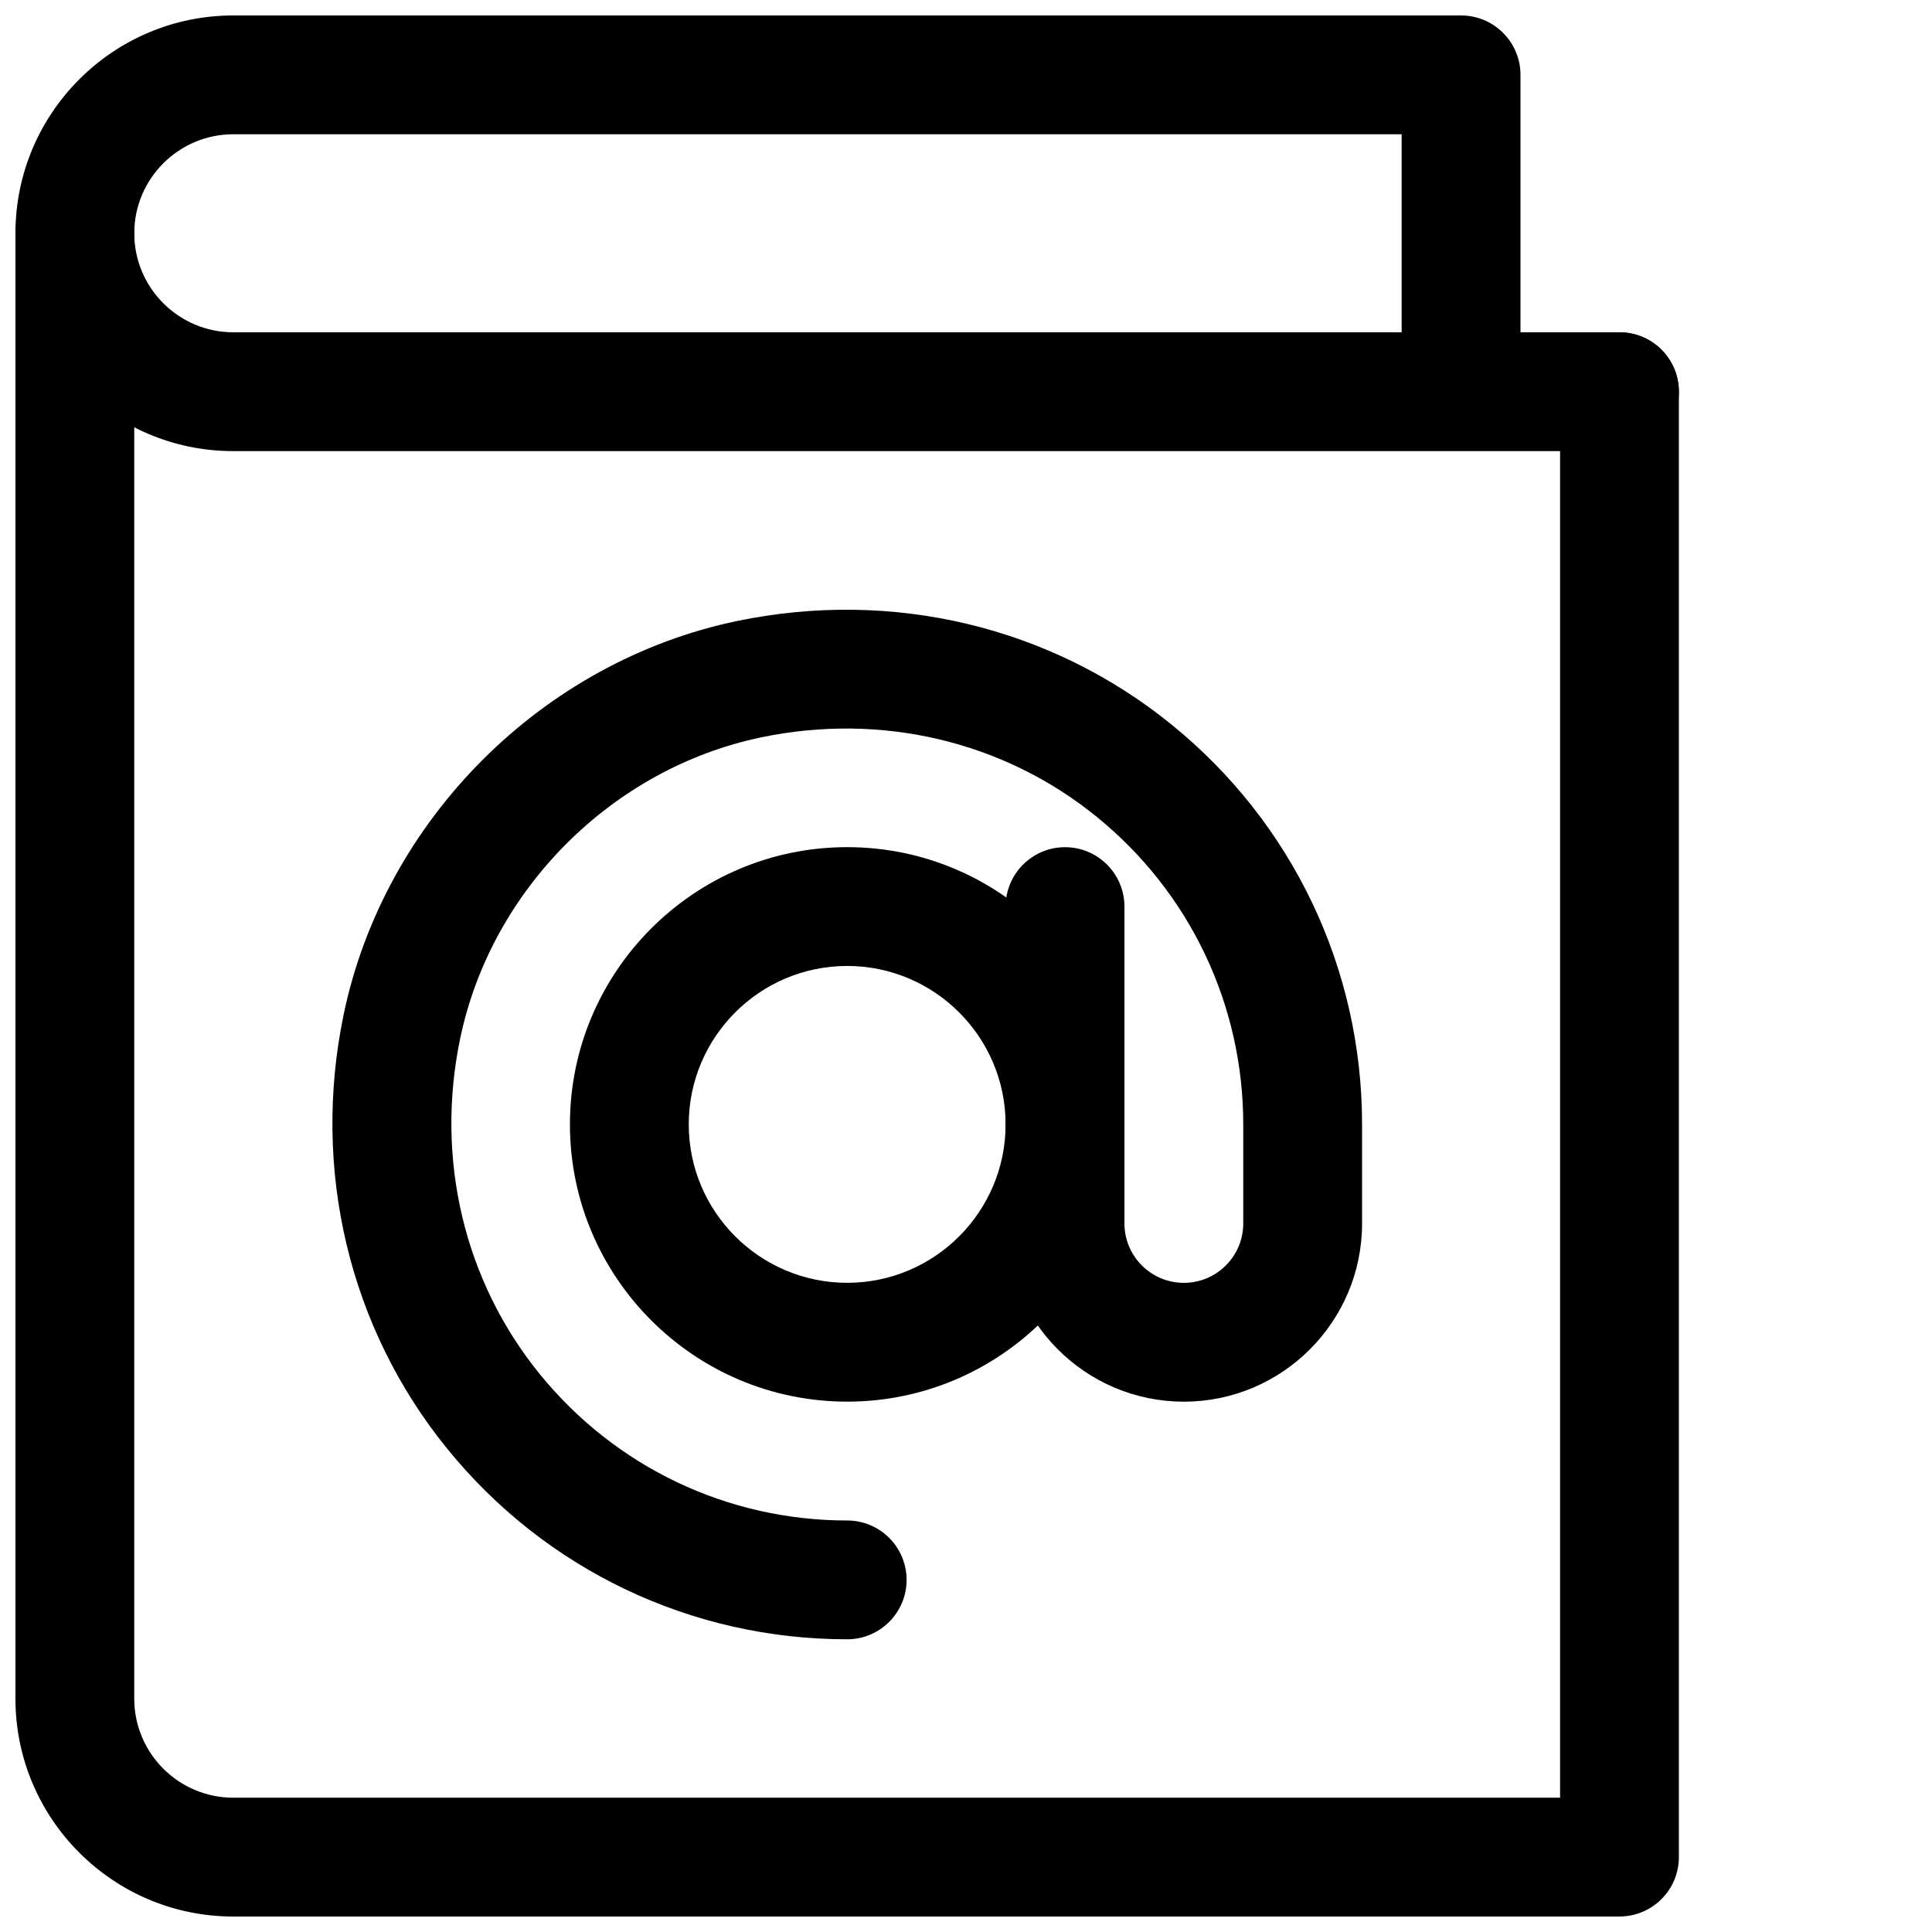
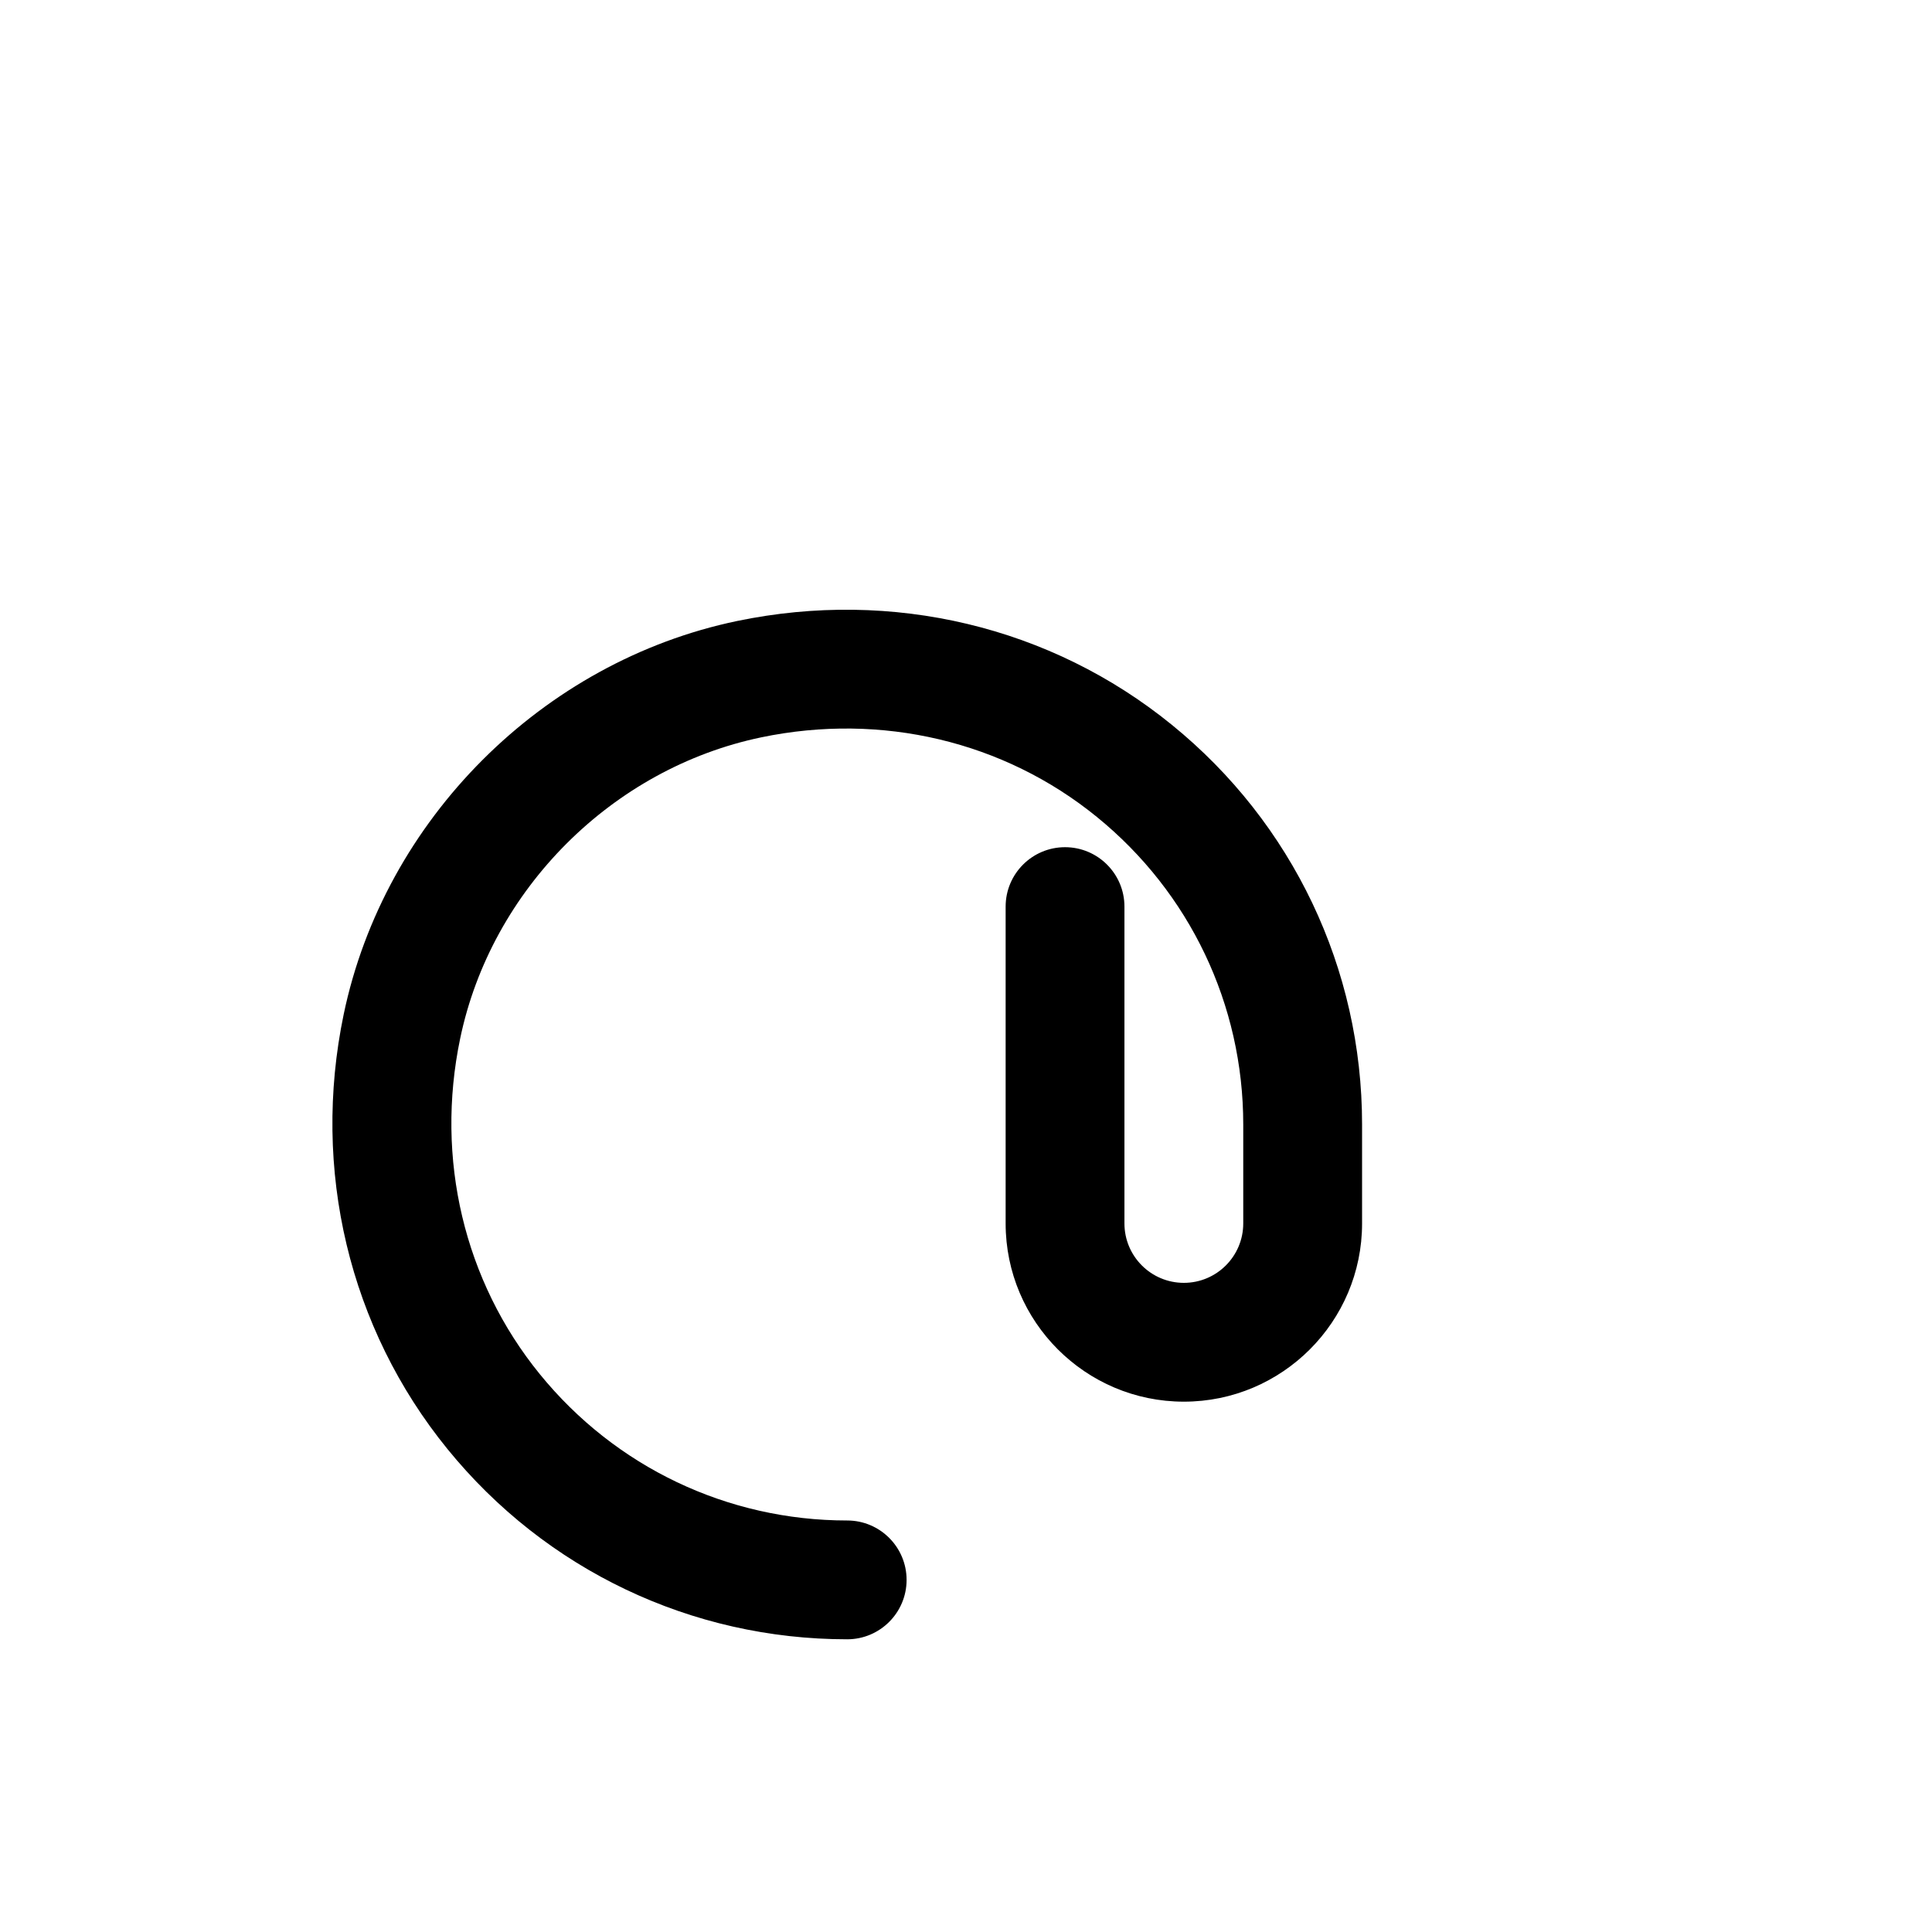
<svg xmlns="http://www.w3.org/2000/svg" width="800px" height="800px" version="1.1" viewBox="144 144 512 512">
  <defs>
    <clipPath id="b">
-       <path d="m148.09 190h440.91v461.9h-440.91z" />
-     </clipPath>
+       </clipPath>
    <clipPath id="a">
-       <path d="m148.09 148.09h440.91v115.91h-440.91z" />
-     </clipPath>
+       </clipPath>
  </defs>
  <g clip-path="url(#b)">
-     <path d="m573.18 651.9h-367.36c-31.844 0-57.727-25.883-57.727-57.727v-388.35c0-8.691 7.055-15.742 15.742-15.742 8.691 0 15.742 7.055 15.742 15.742v388.35c0 14.465 11.777 26.238 26.238 26.238h351.62v-372.61c0-8.691 7.055-15.742 15.742-15.742 8.691 0 15.742 7.055 15.742 15.742v388.35c0 8.691-7.055 15.742-15.742 15.742z" />
-   </g>
+     </g>
  <g clip-path="url(#a)">
-     <path d="m573.18 263.55h-367.36c-31.844 0-57.727-25.883-57.727-57.727s25.883-57.727 57.727-57.727h325.38c8.691 0 15.742 7.055 15.742 15.742v68.223h26.238c8.691 0 15.742 7.055 15.742 15.742 0 8.691-7.055 15.742-15.742 15.742zm-367.36-83.969c-14.465 0-26.238 11.777-26.238 26.238 0 14.465 11.777 26.238 26.238 26.238h309.63v-52.48z" />
-   </g>
-   <path d="m368.51 515.45c-40.516 0-73.473-32.957-73.473-73.473s32.957-73.473 73.473-73.473 73.473 32.957 73.473 73.473-32.957 73.473-73.473 73.473zm0-115.46c-23.152 0-41.984 18.828-41.984 41.984 0 23.152 18.828 41.984 41.984 41.984 23.152 0 41.984-18.828 41.984-41.984 0-23.152-18.828-41.984-41.984-41.984z" />
+     </g>
  <path d="m368.51 578.43c-41.25 0-79.875-18.367-105.93-50.422-26.051-32.035-36.062-74.039-27.5-115.2 10.77-51.598 52.648-93.477 104.23-104.23 41.188-8.566 83.191 1.449 115.23 27.5 32.055 26.031 50.422 64.656 50.422 105.91v26.238c0 26.051-21.18 47.23-47.23 47.23s-47.23-21.18-47.23-47.23v-83.969c0-8.691 7.055-15.742 15.742-15.742 8.691 0 15.742 7.055 15.742 15.742v83.969c0 8.691 7.055 15.742 15.742 15.742 8.691 0 15.742-7.055 15.742-15.742v-26.238c0-31.738-14.148-61.445-38.793-81.492-24.645-20.047-57.055-27.73-88.922-21.098-39.508 8.23-71.582 40.305-79.812 79.832-6.633 31.844 1.051 64.277 21.098 88.922 20.047 24.645 49.73 38.793 81.469 38.793 8.691 0 15.742 7.055 15.742 15.742 0 8.691-7.055 15.742-15.742 15.742z" />
</svg>